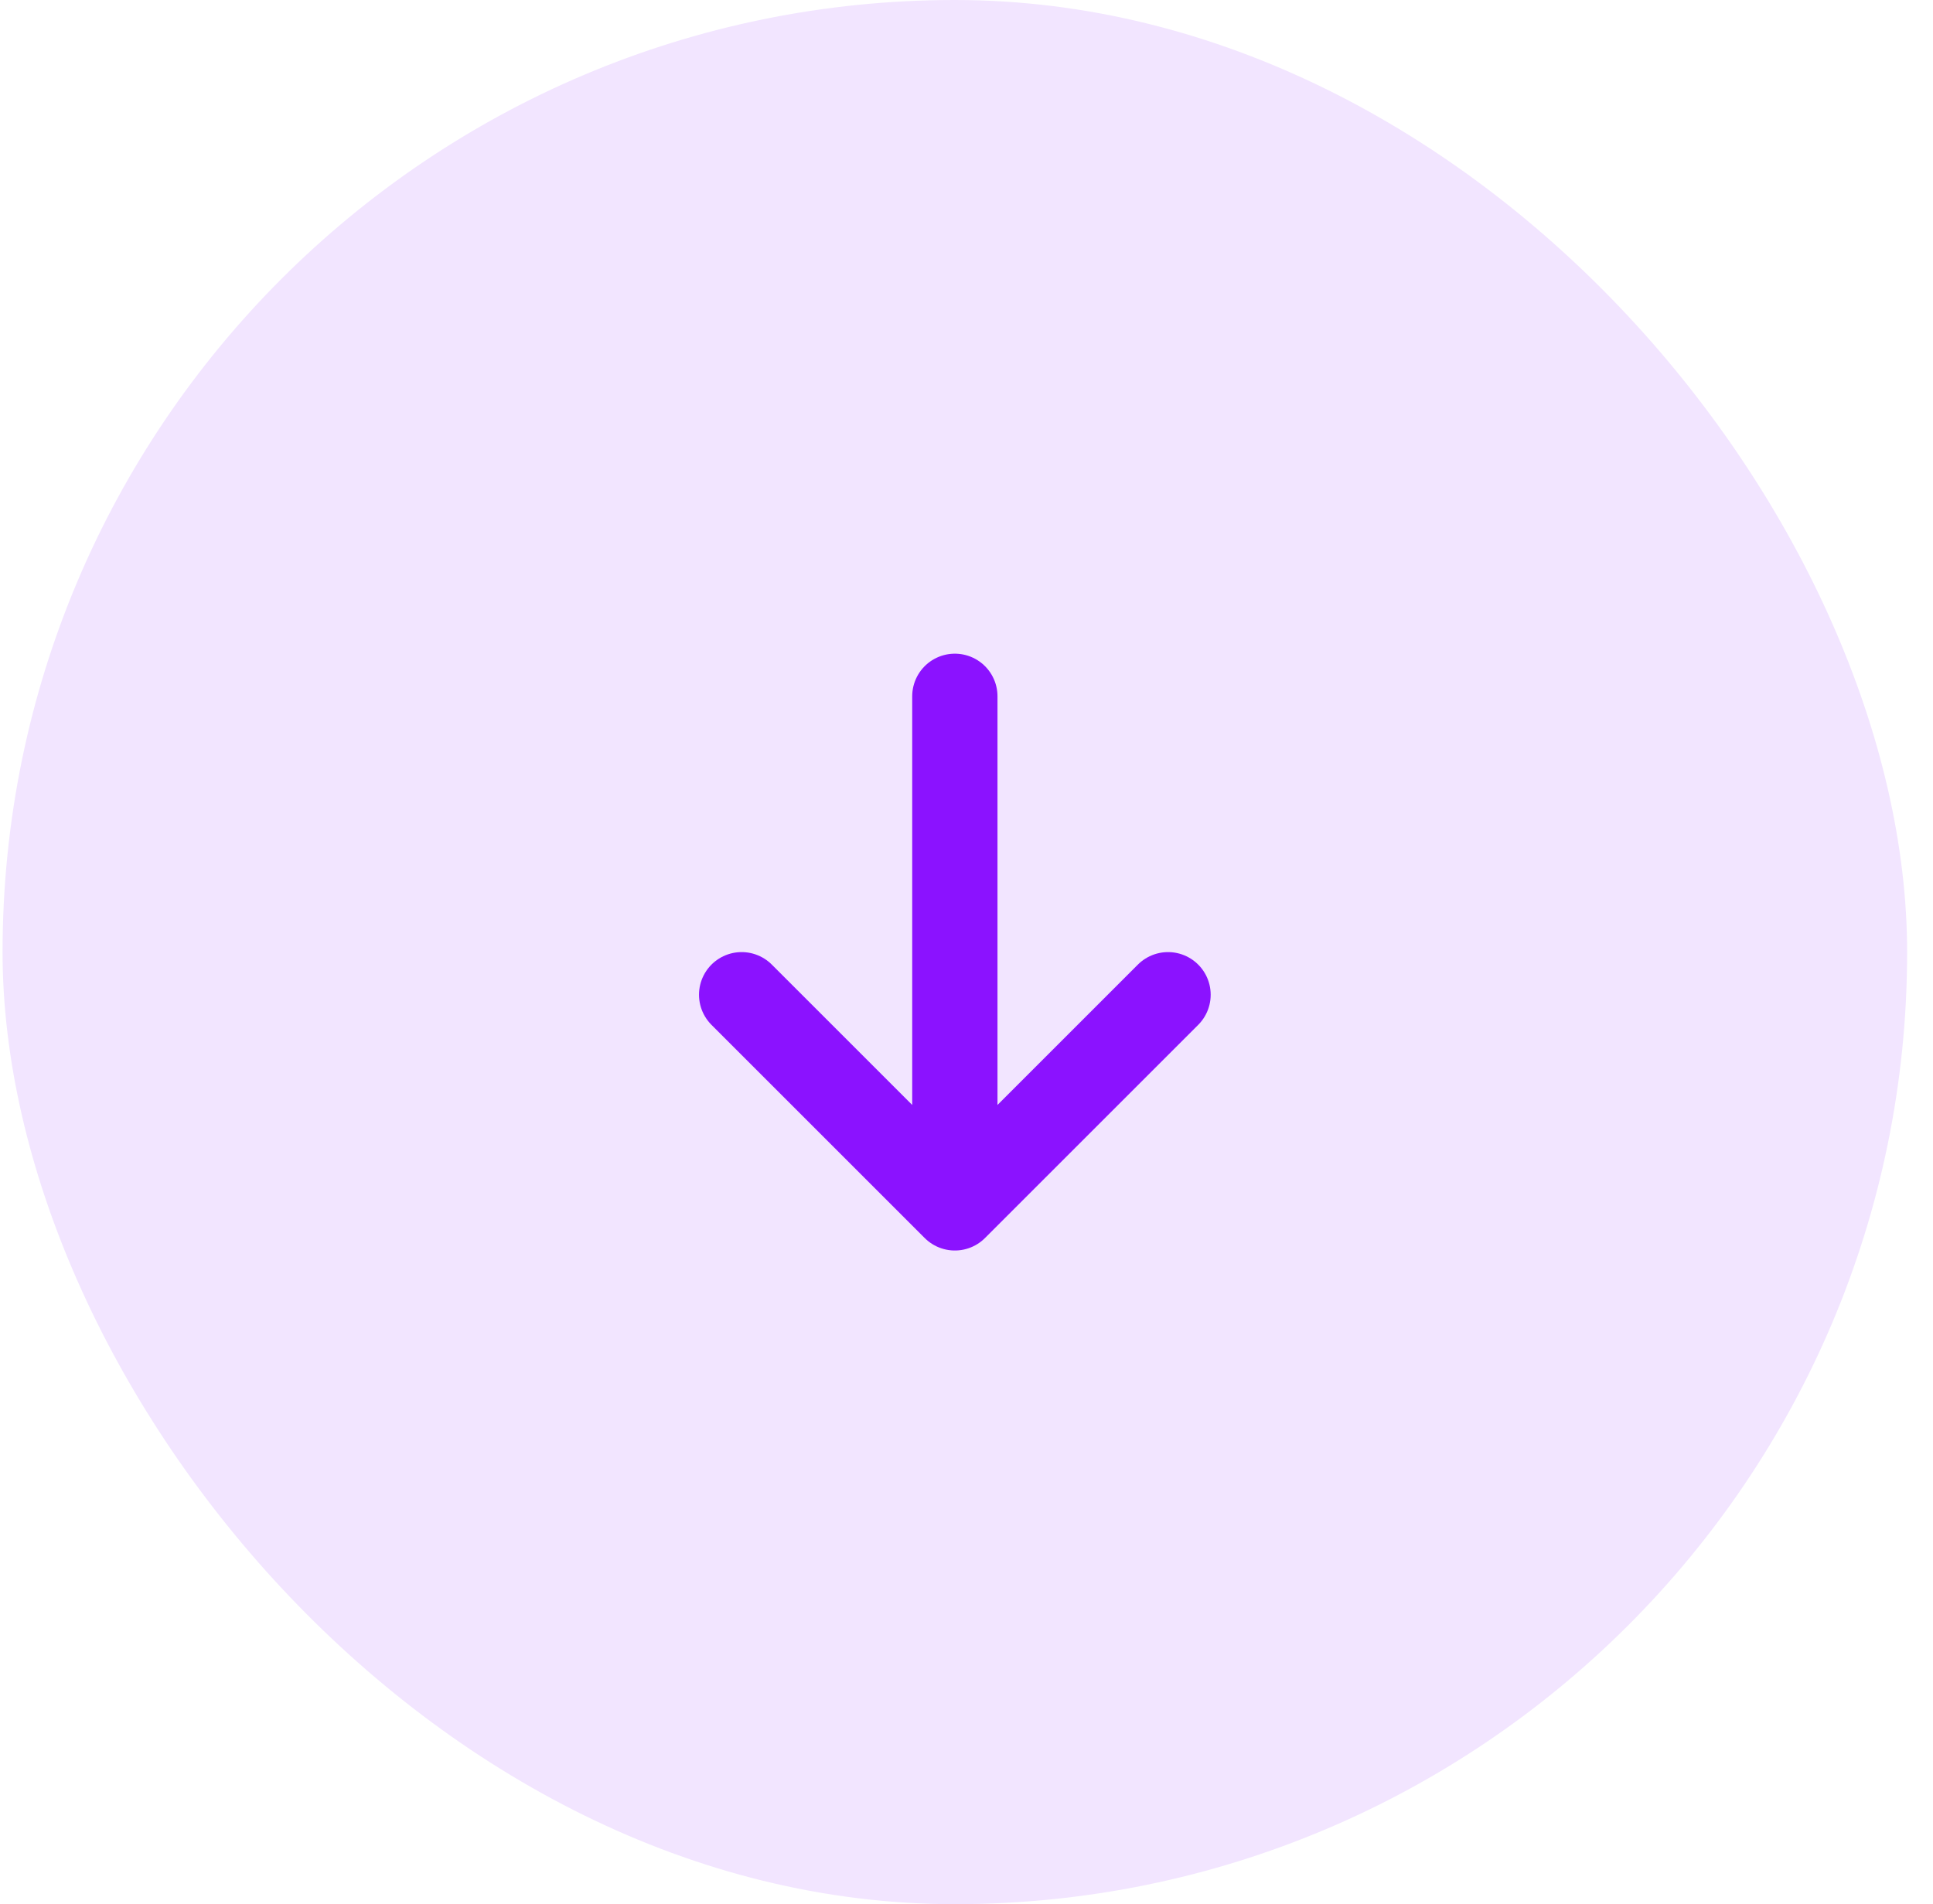
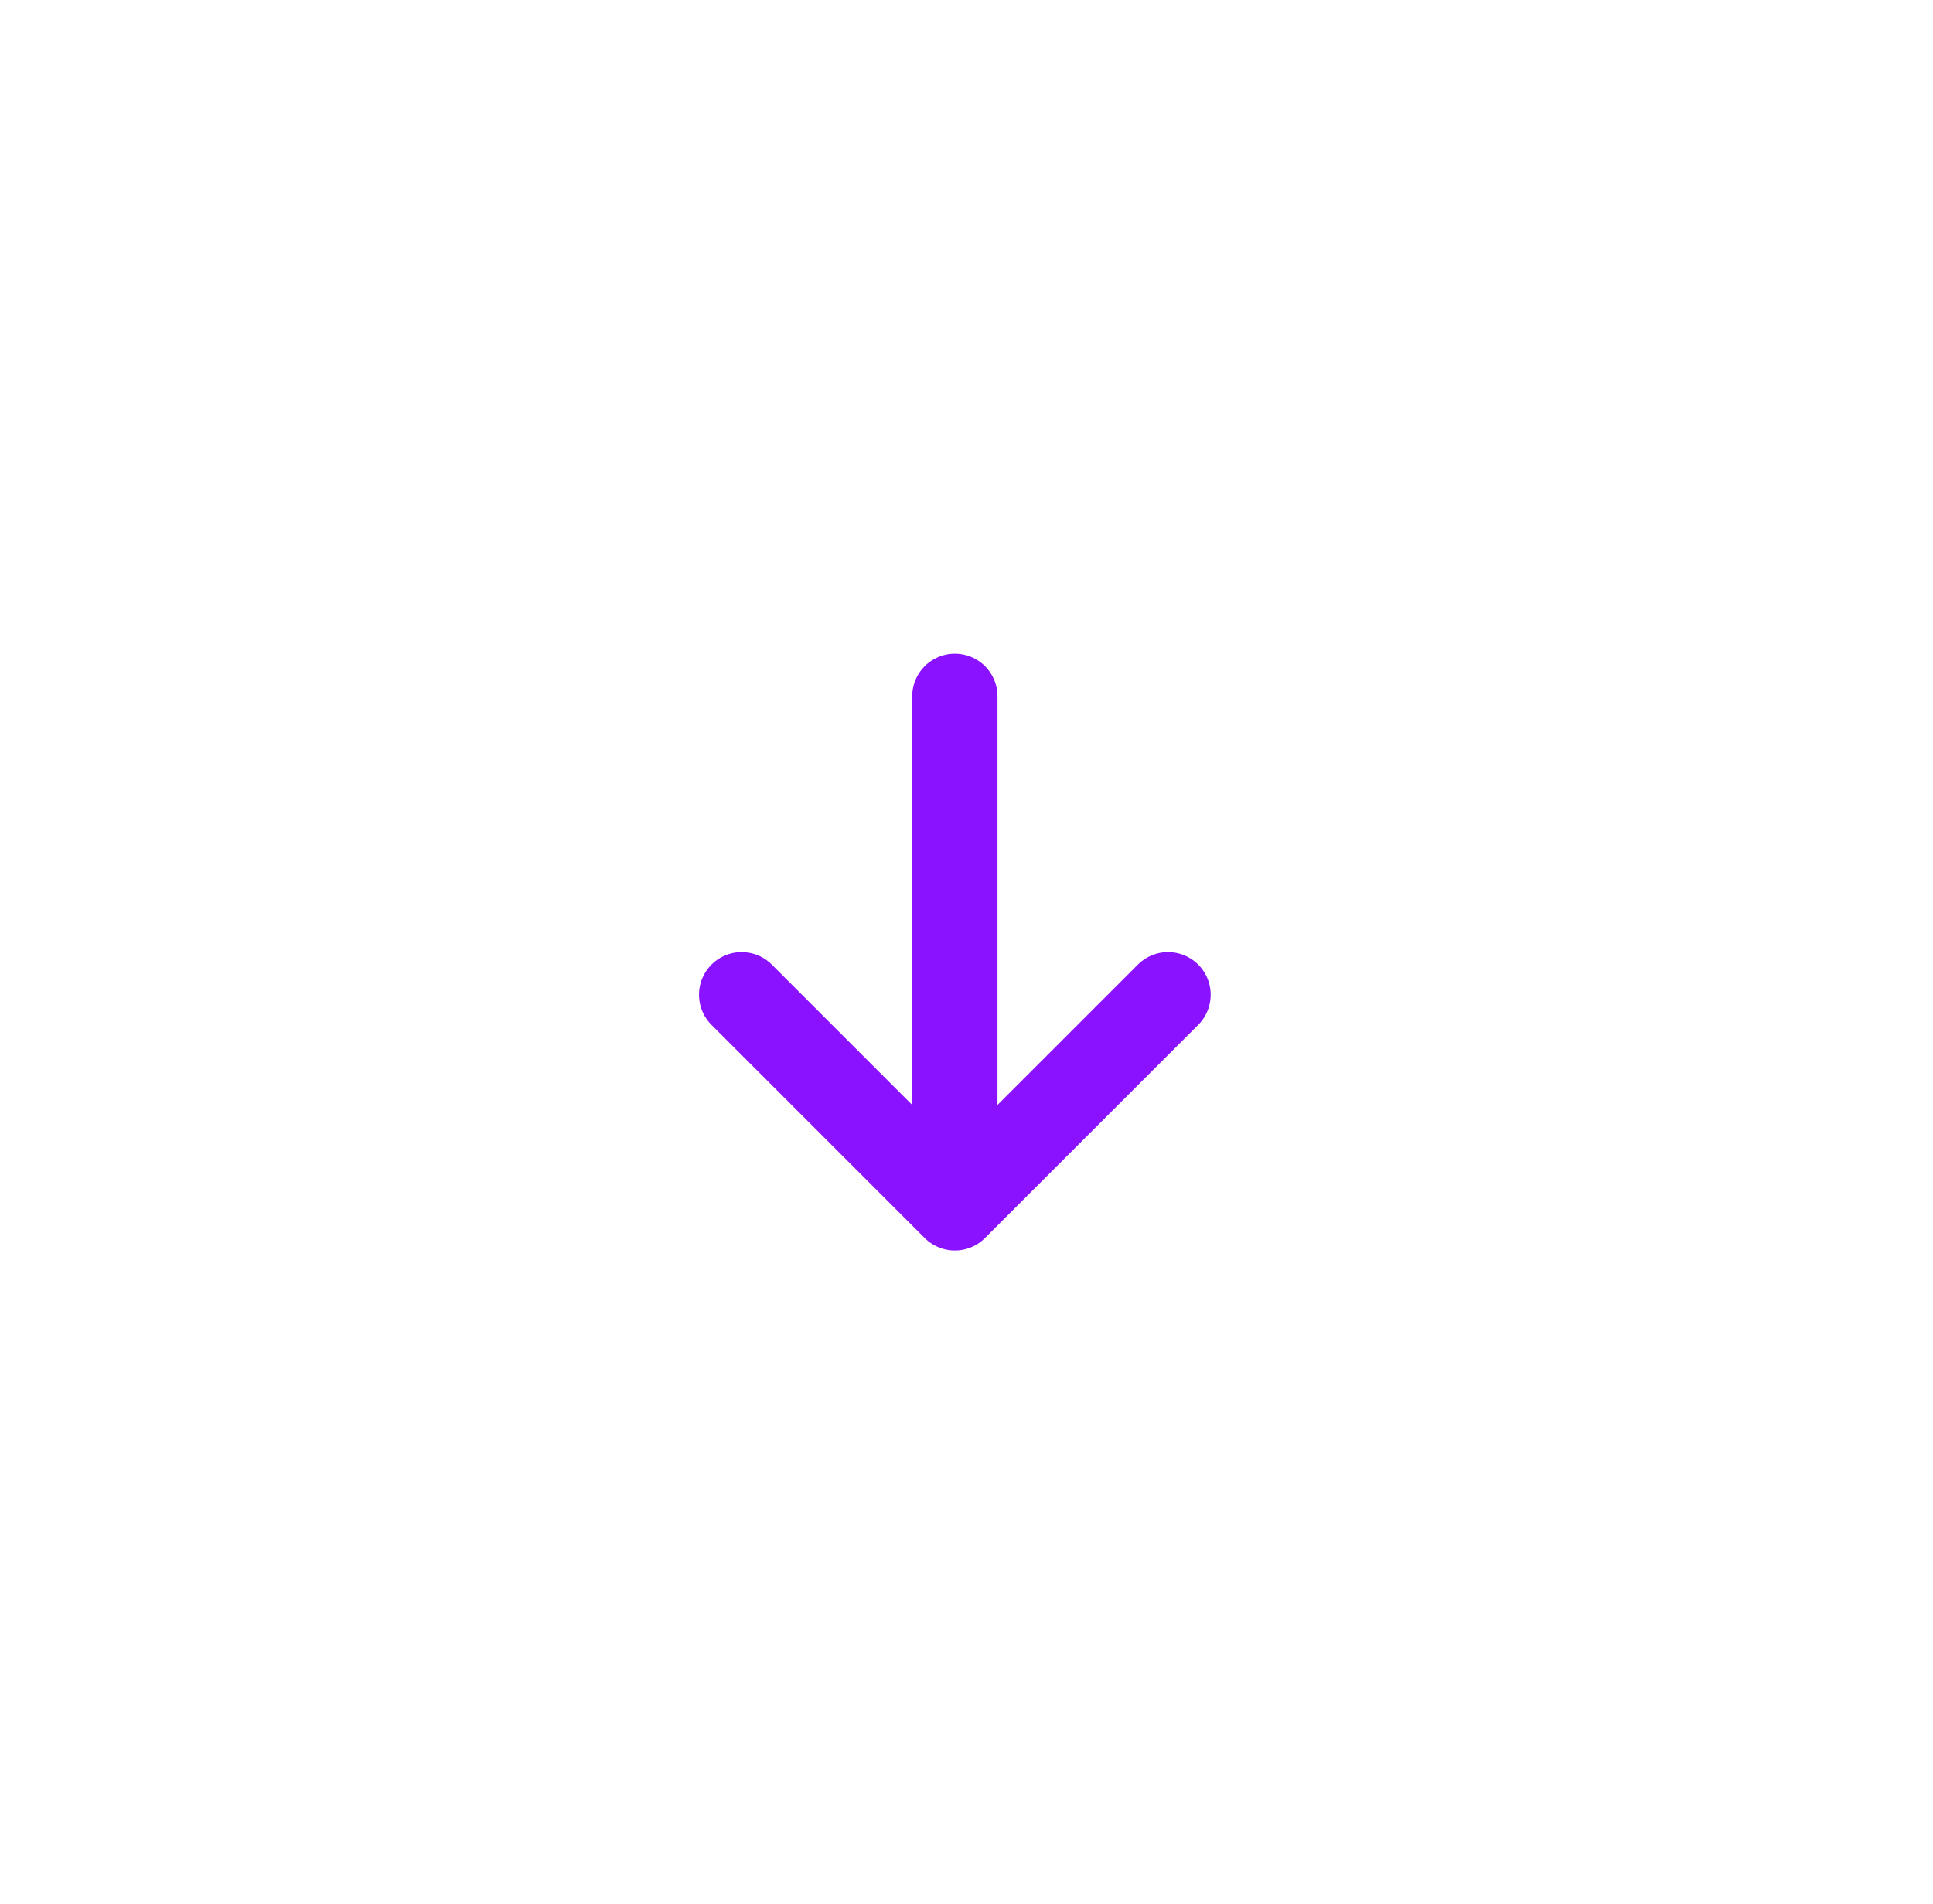
<svg xmlns="http://www.w3.org/2000/svg" width="68" height="67" viewBox="0 0 68 67" fill="none">
-   <rect x="0.09" width="67" height="67" rx="33.5" fill="#F2E5FF" />
  <path d="M41.09 35L33.59 42.5M33.59 42.5L26.09 35M33.59 42.5L33.59 24.5" stroke="#8B12FF" stroke-width="3" stroke-linecap="round" stroke-linejoin="round" />
</svg>